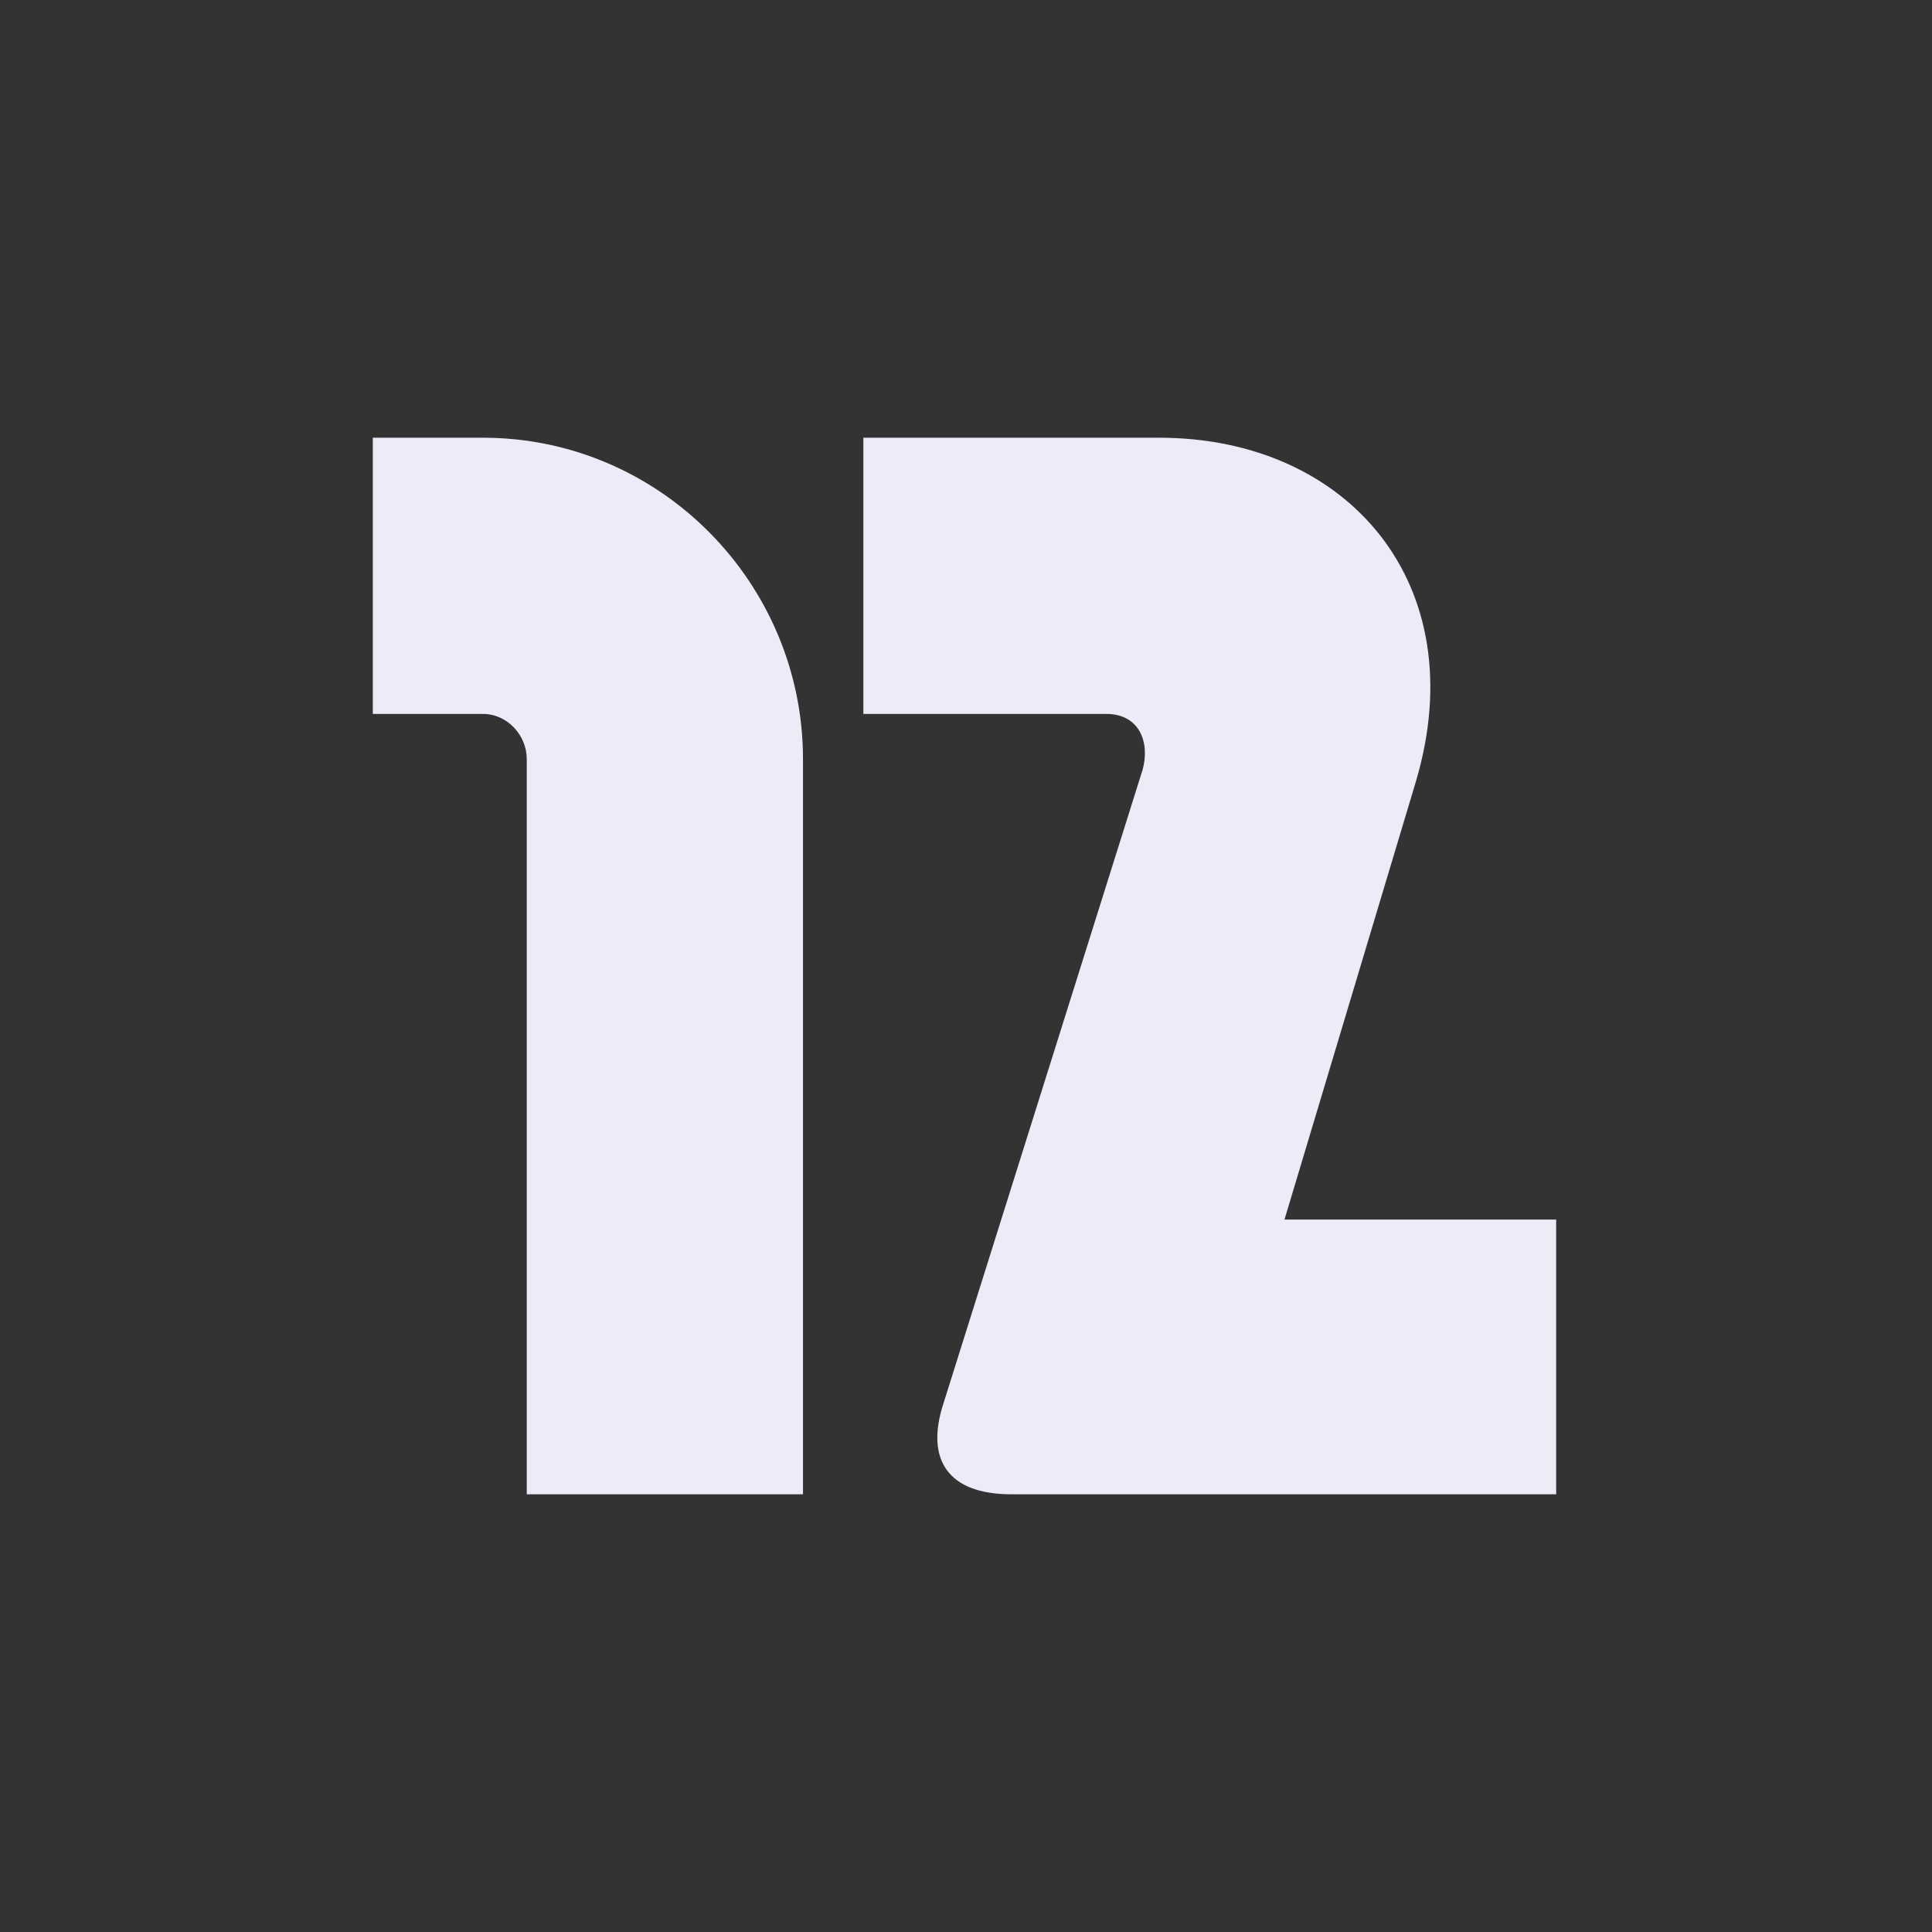
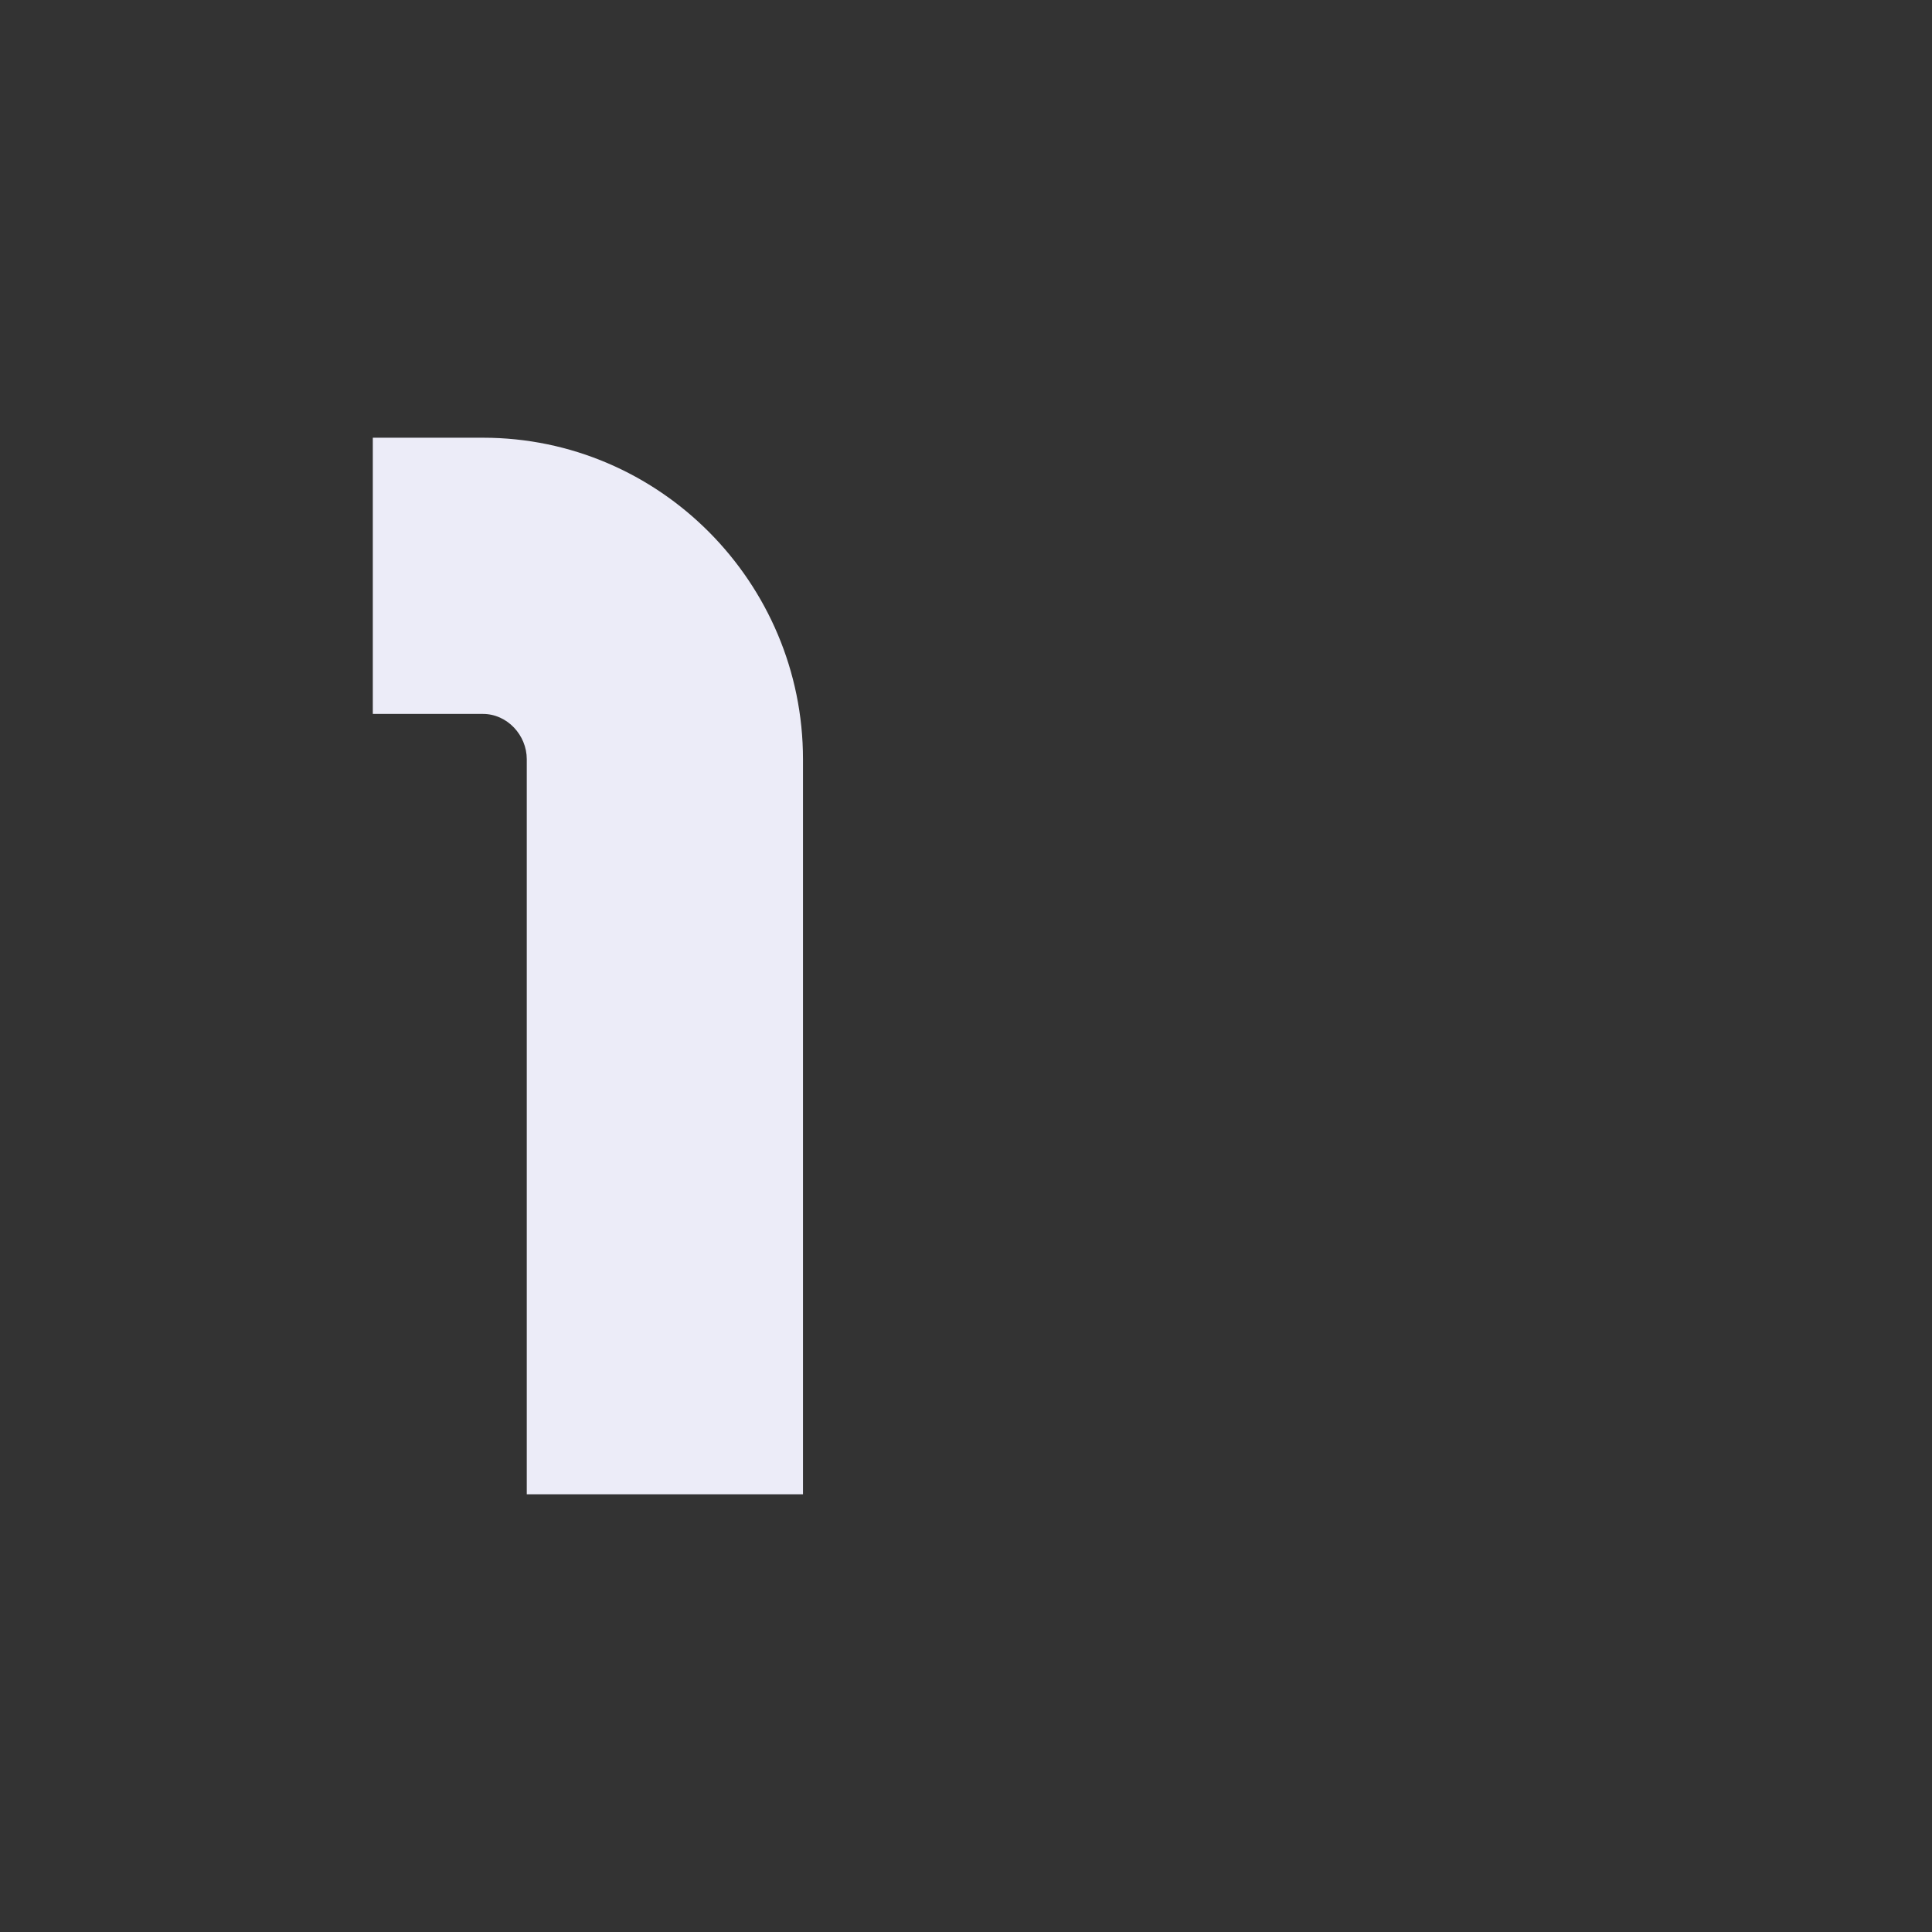
<svg xmlns="http://www.w3.org/2000/svg" width="256" height="256" viewBox="0 0 256 256" fill="none">
  <rect x="0" y="0" width="256" height="256" fill="#333333" stroke="none" />
  <path d="M69.8 198V100.6C69.8 97.4 67.2 94.6 64 94.6H49.4V58H64C87.4 58 106.4 77.2 106.4 100.6V198H69.8Z" fill="#ECECF8" />
-   <path d="M153.6 58C178.6 58 195.4 77.4 187.6 103.6L170.2 161.6H206.2V198H134C125.6 198 122.6 193.4 125 186L151.4 102C152.4 98.4 151 94.6 146.6 94.6H114.4V58H153.6Z" fill="#ECECF8" />
</svg>